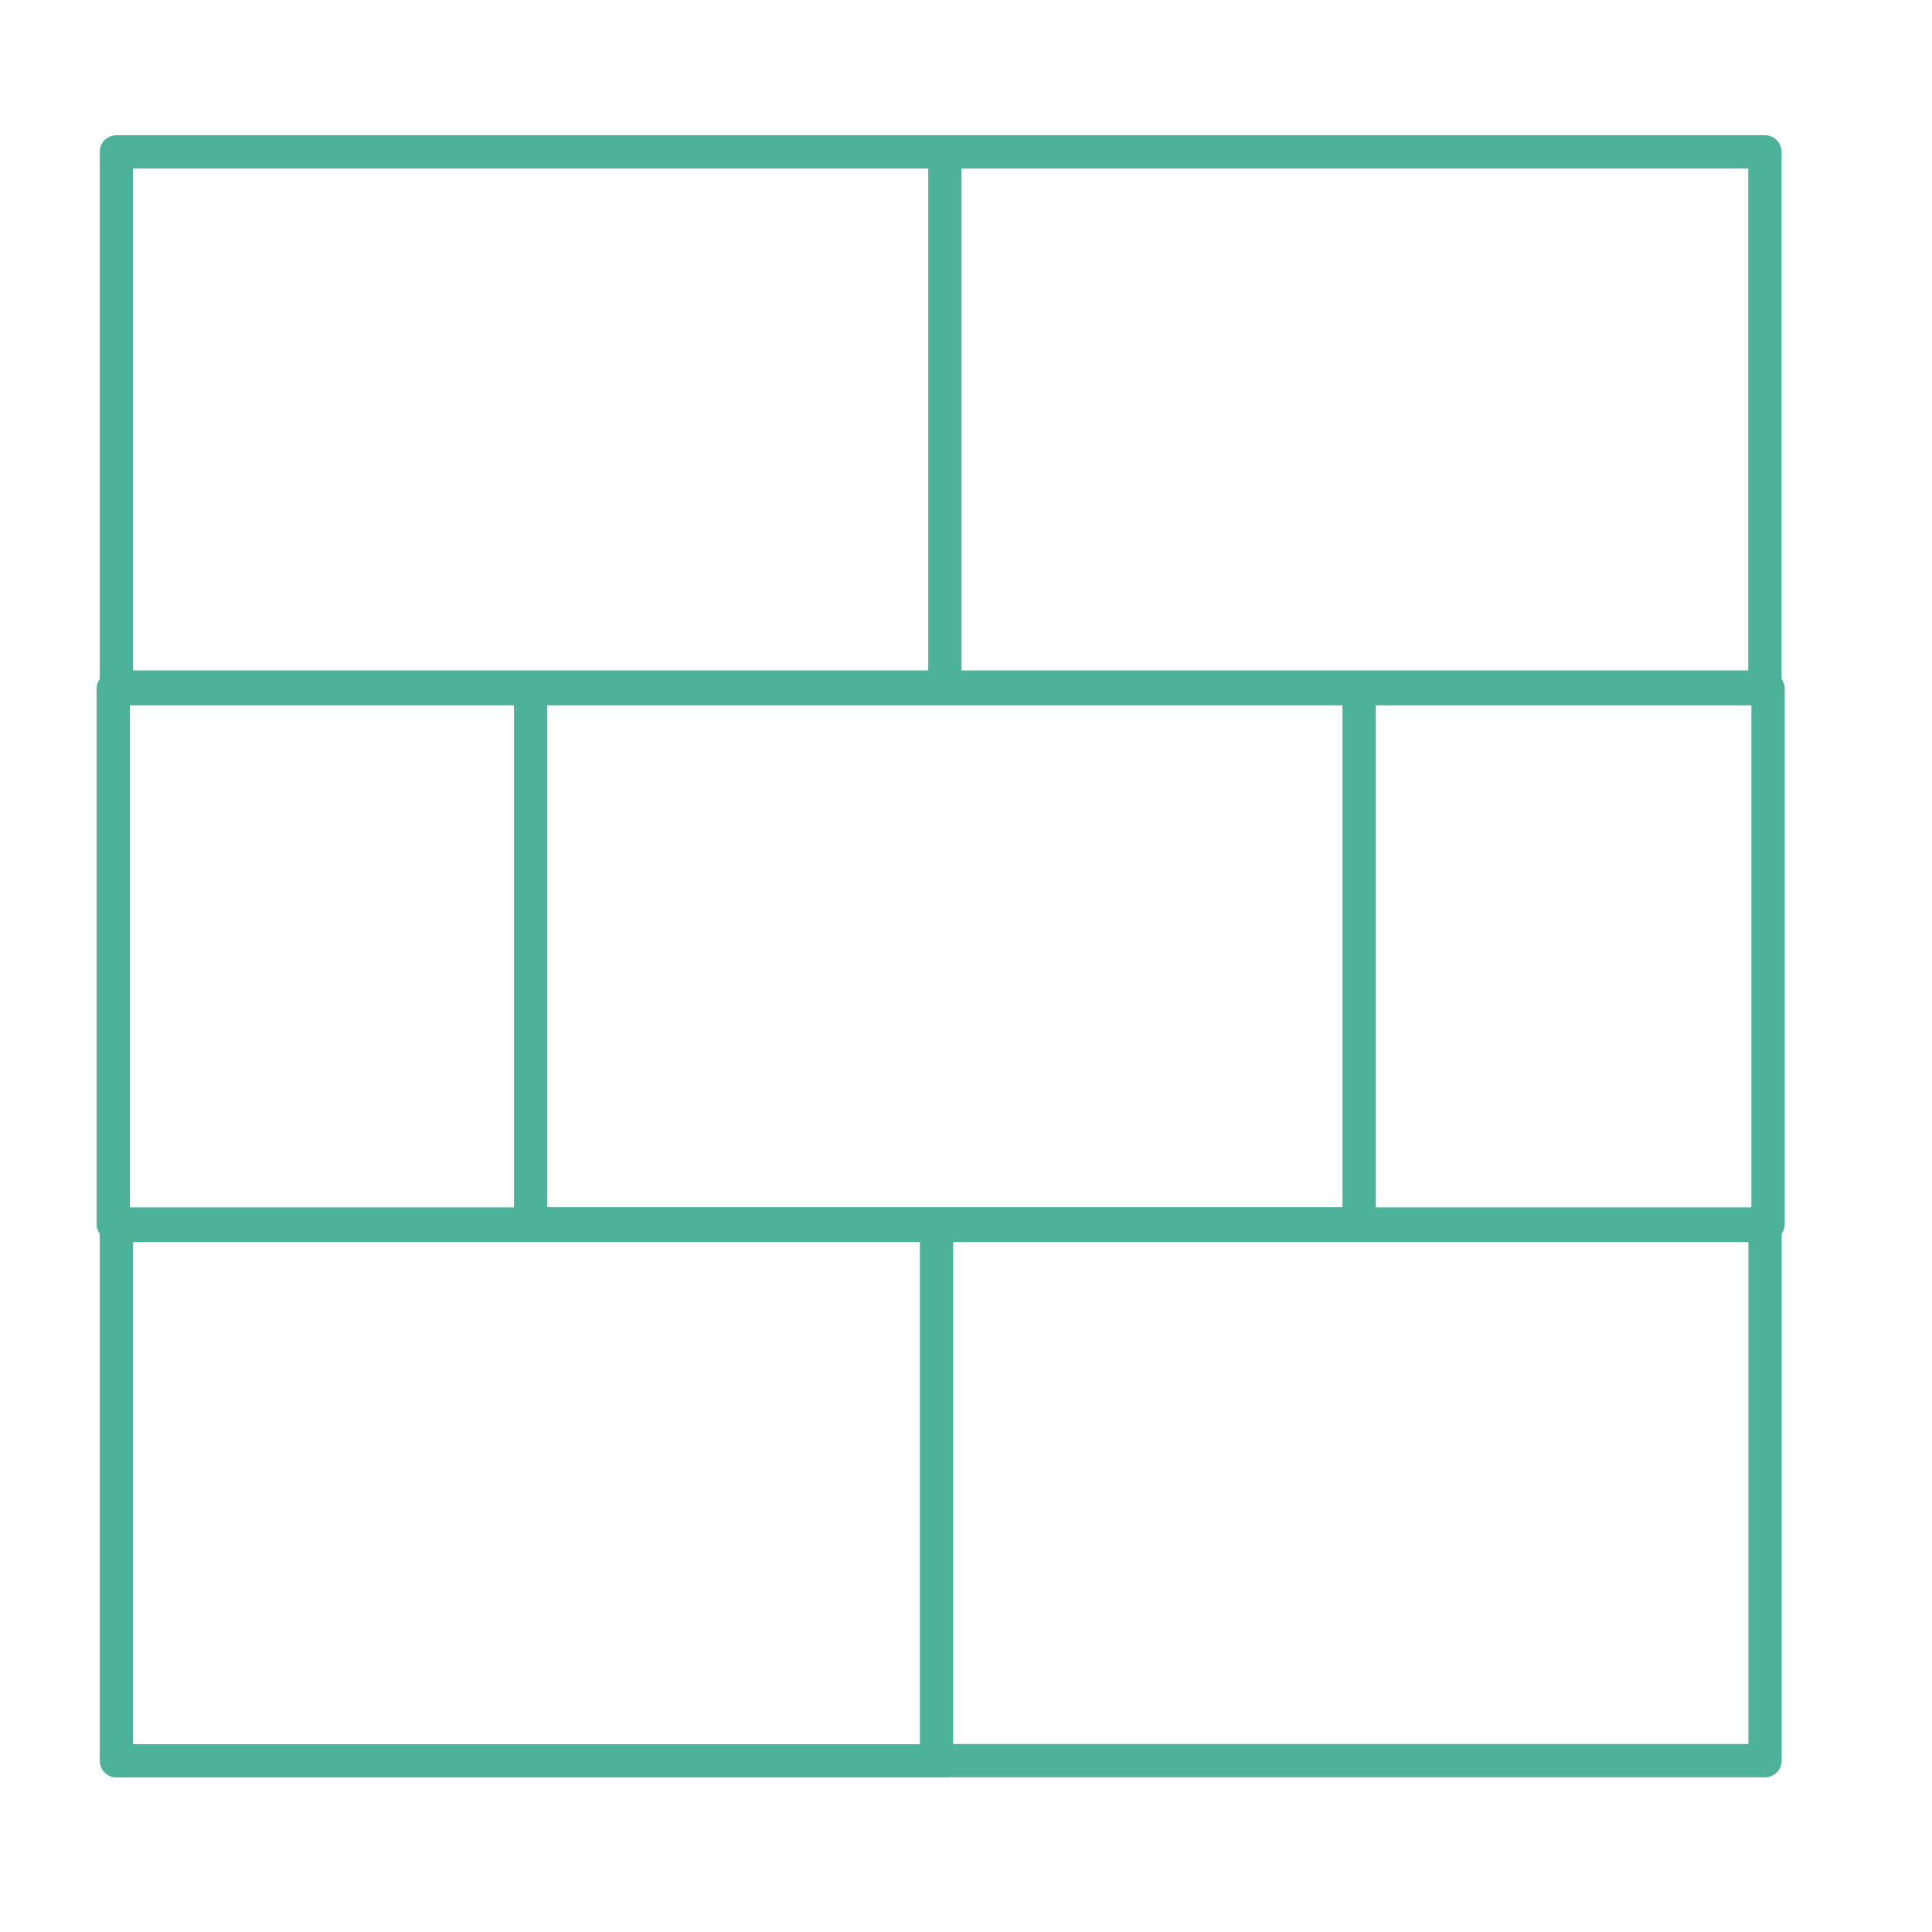
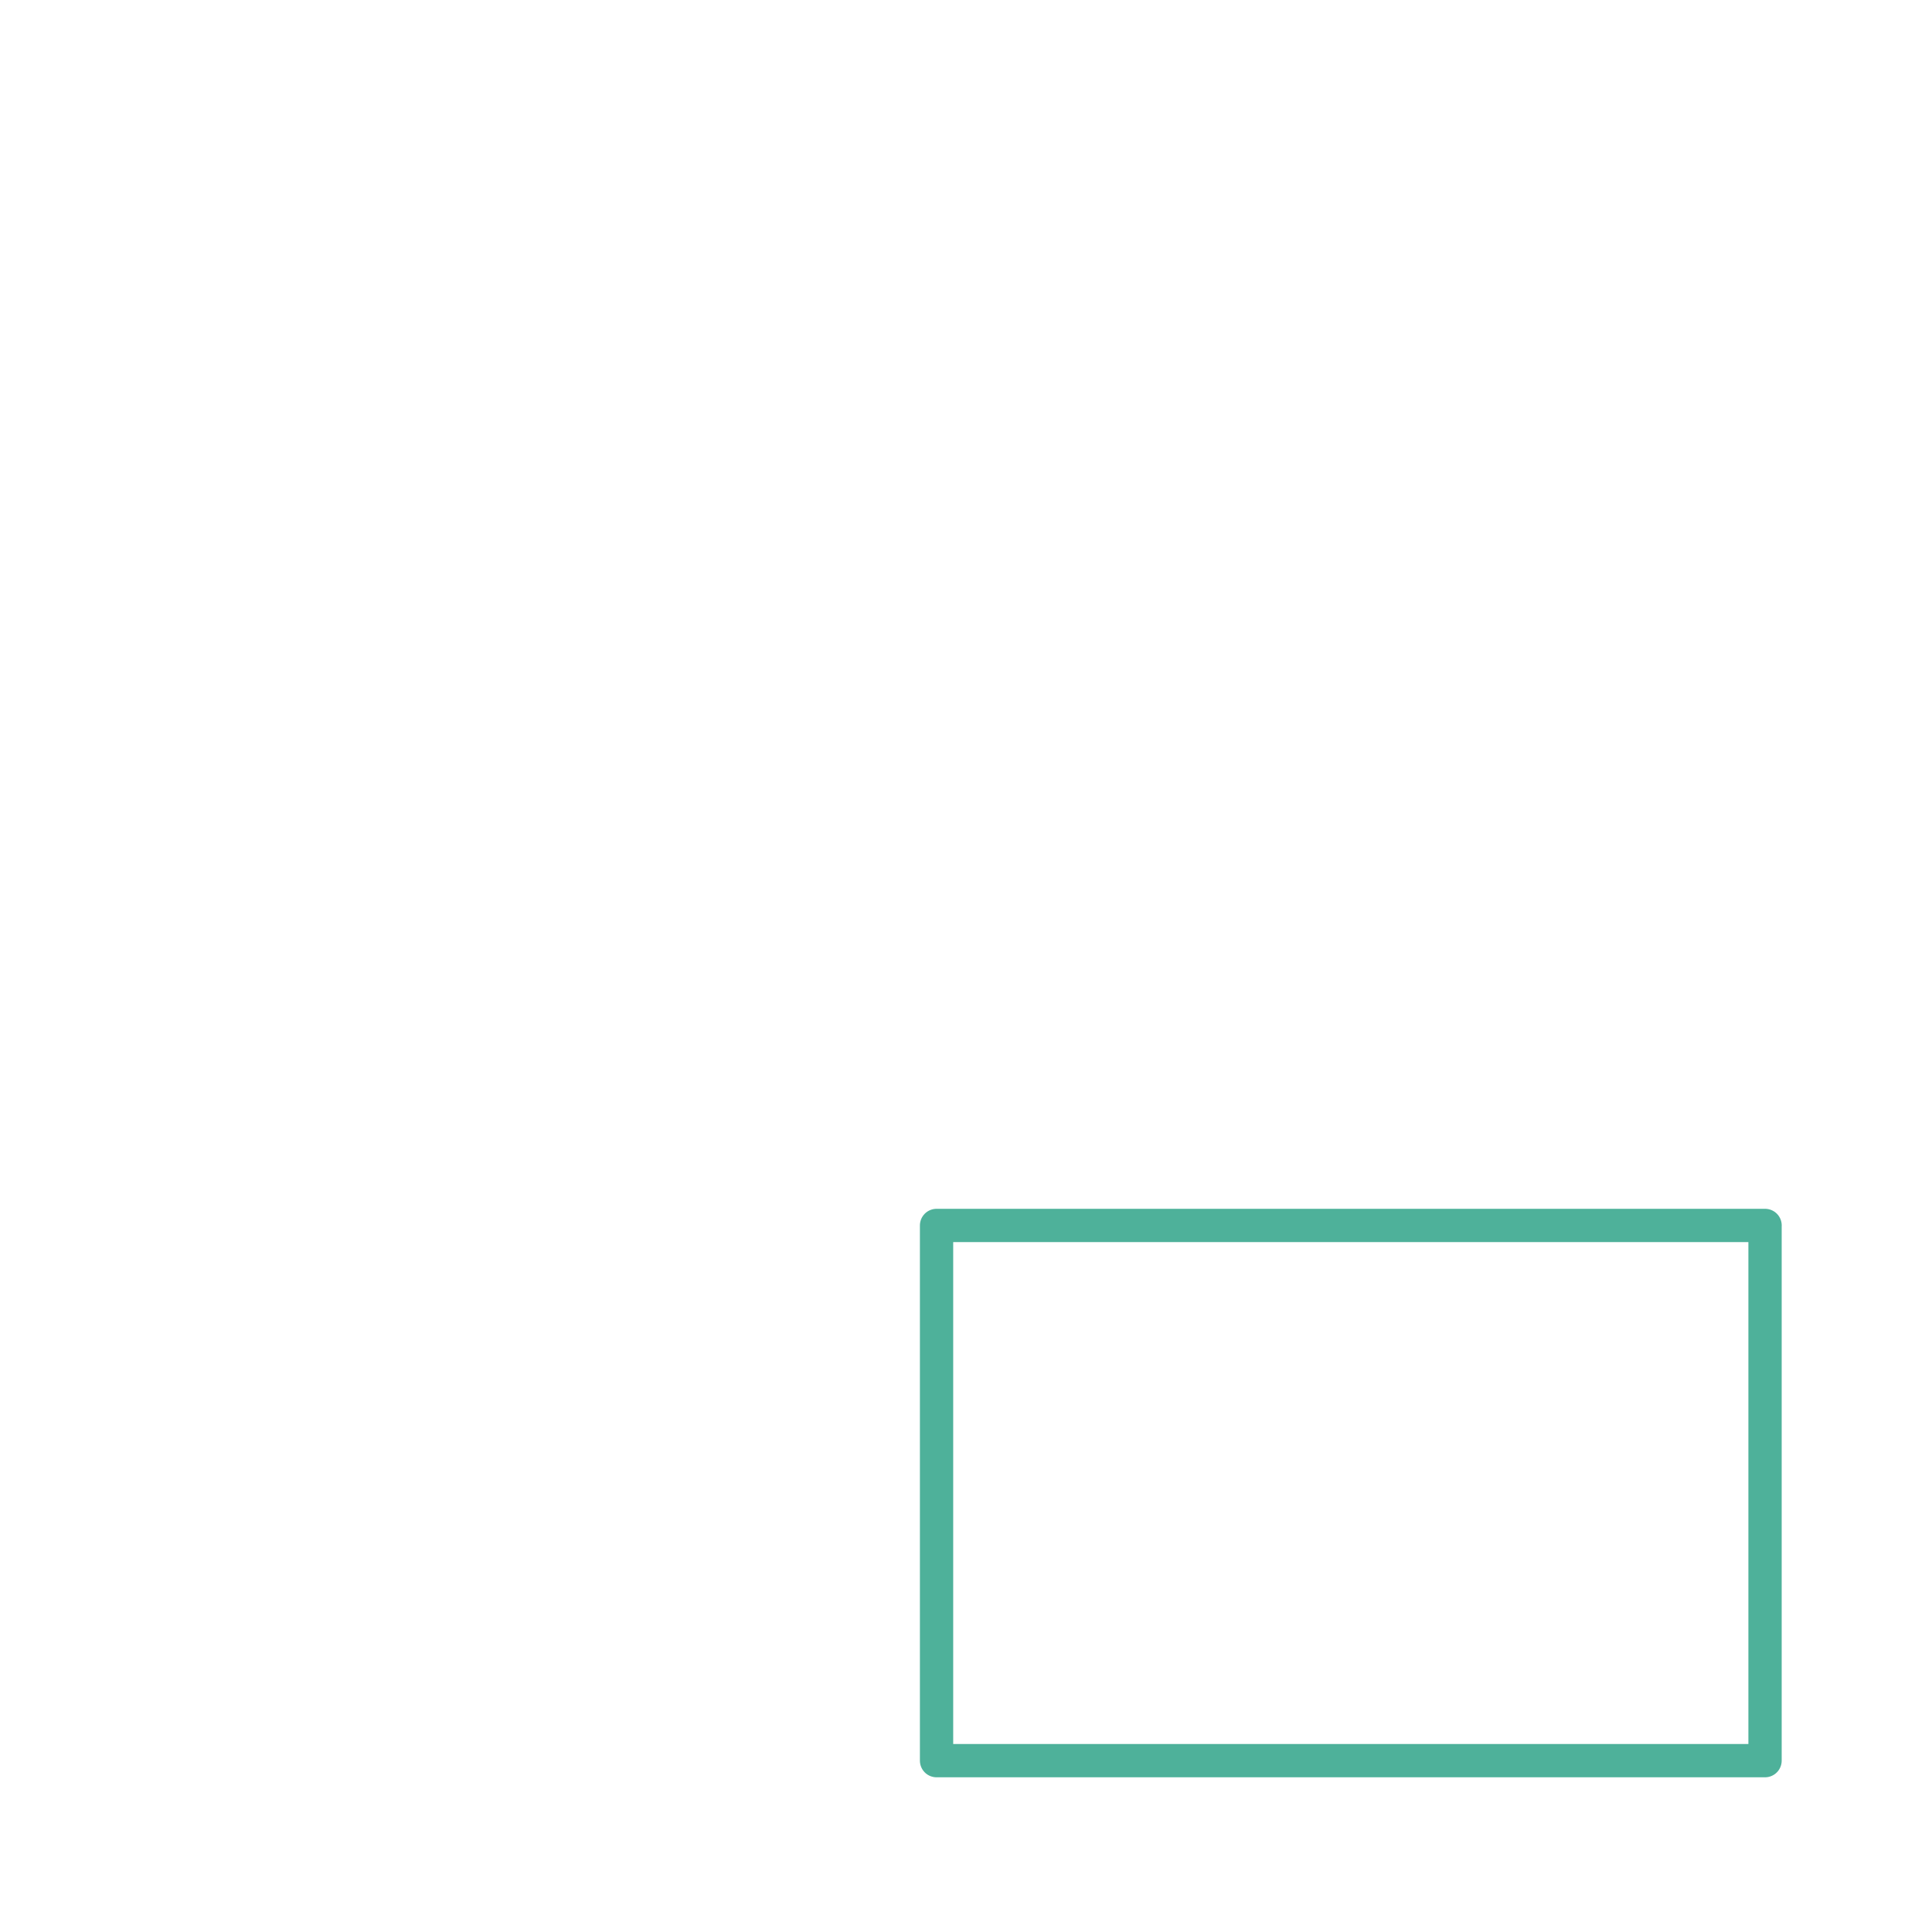
<svg xmlns="http://www.w3.org/2000/svg" width="100" height="100" fill="none">
-   <path fill="#fff" d="M0 0h100v100H0z" />
  <g clip-path="url(#clip0_400_801)" stroke="#4EB19A" stroke-width="1.723" stroke-linecap="round" stroke-linejoin="round">
-     <path d="M48.907 7.861H6.025v27.702h42.882V7.861z" />
-     <path d="M48.477 7.861h42.875v27.702H48.477M70.349 35.645H27.466v27.702H70.35V35.645z" />
-     <path d="M69.91 35.645h21.605v27.71H69.91M27.466 63.355H5.862v-27.71h21.604M48.907 91.138H6.025V63.43h42.882" />
    <path d="M91.36 63.429H48.476v27.702h42.882V63.429z" />
  </g>
  <defs>
    <clipPath id="clip0_400_801">
      <path fill="#fff" transform="translate(5 7)" d="M0 0h87.377v85H0z" />
    </clipPath>
  </defs>
</svg>